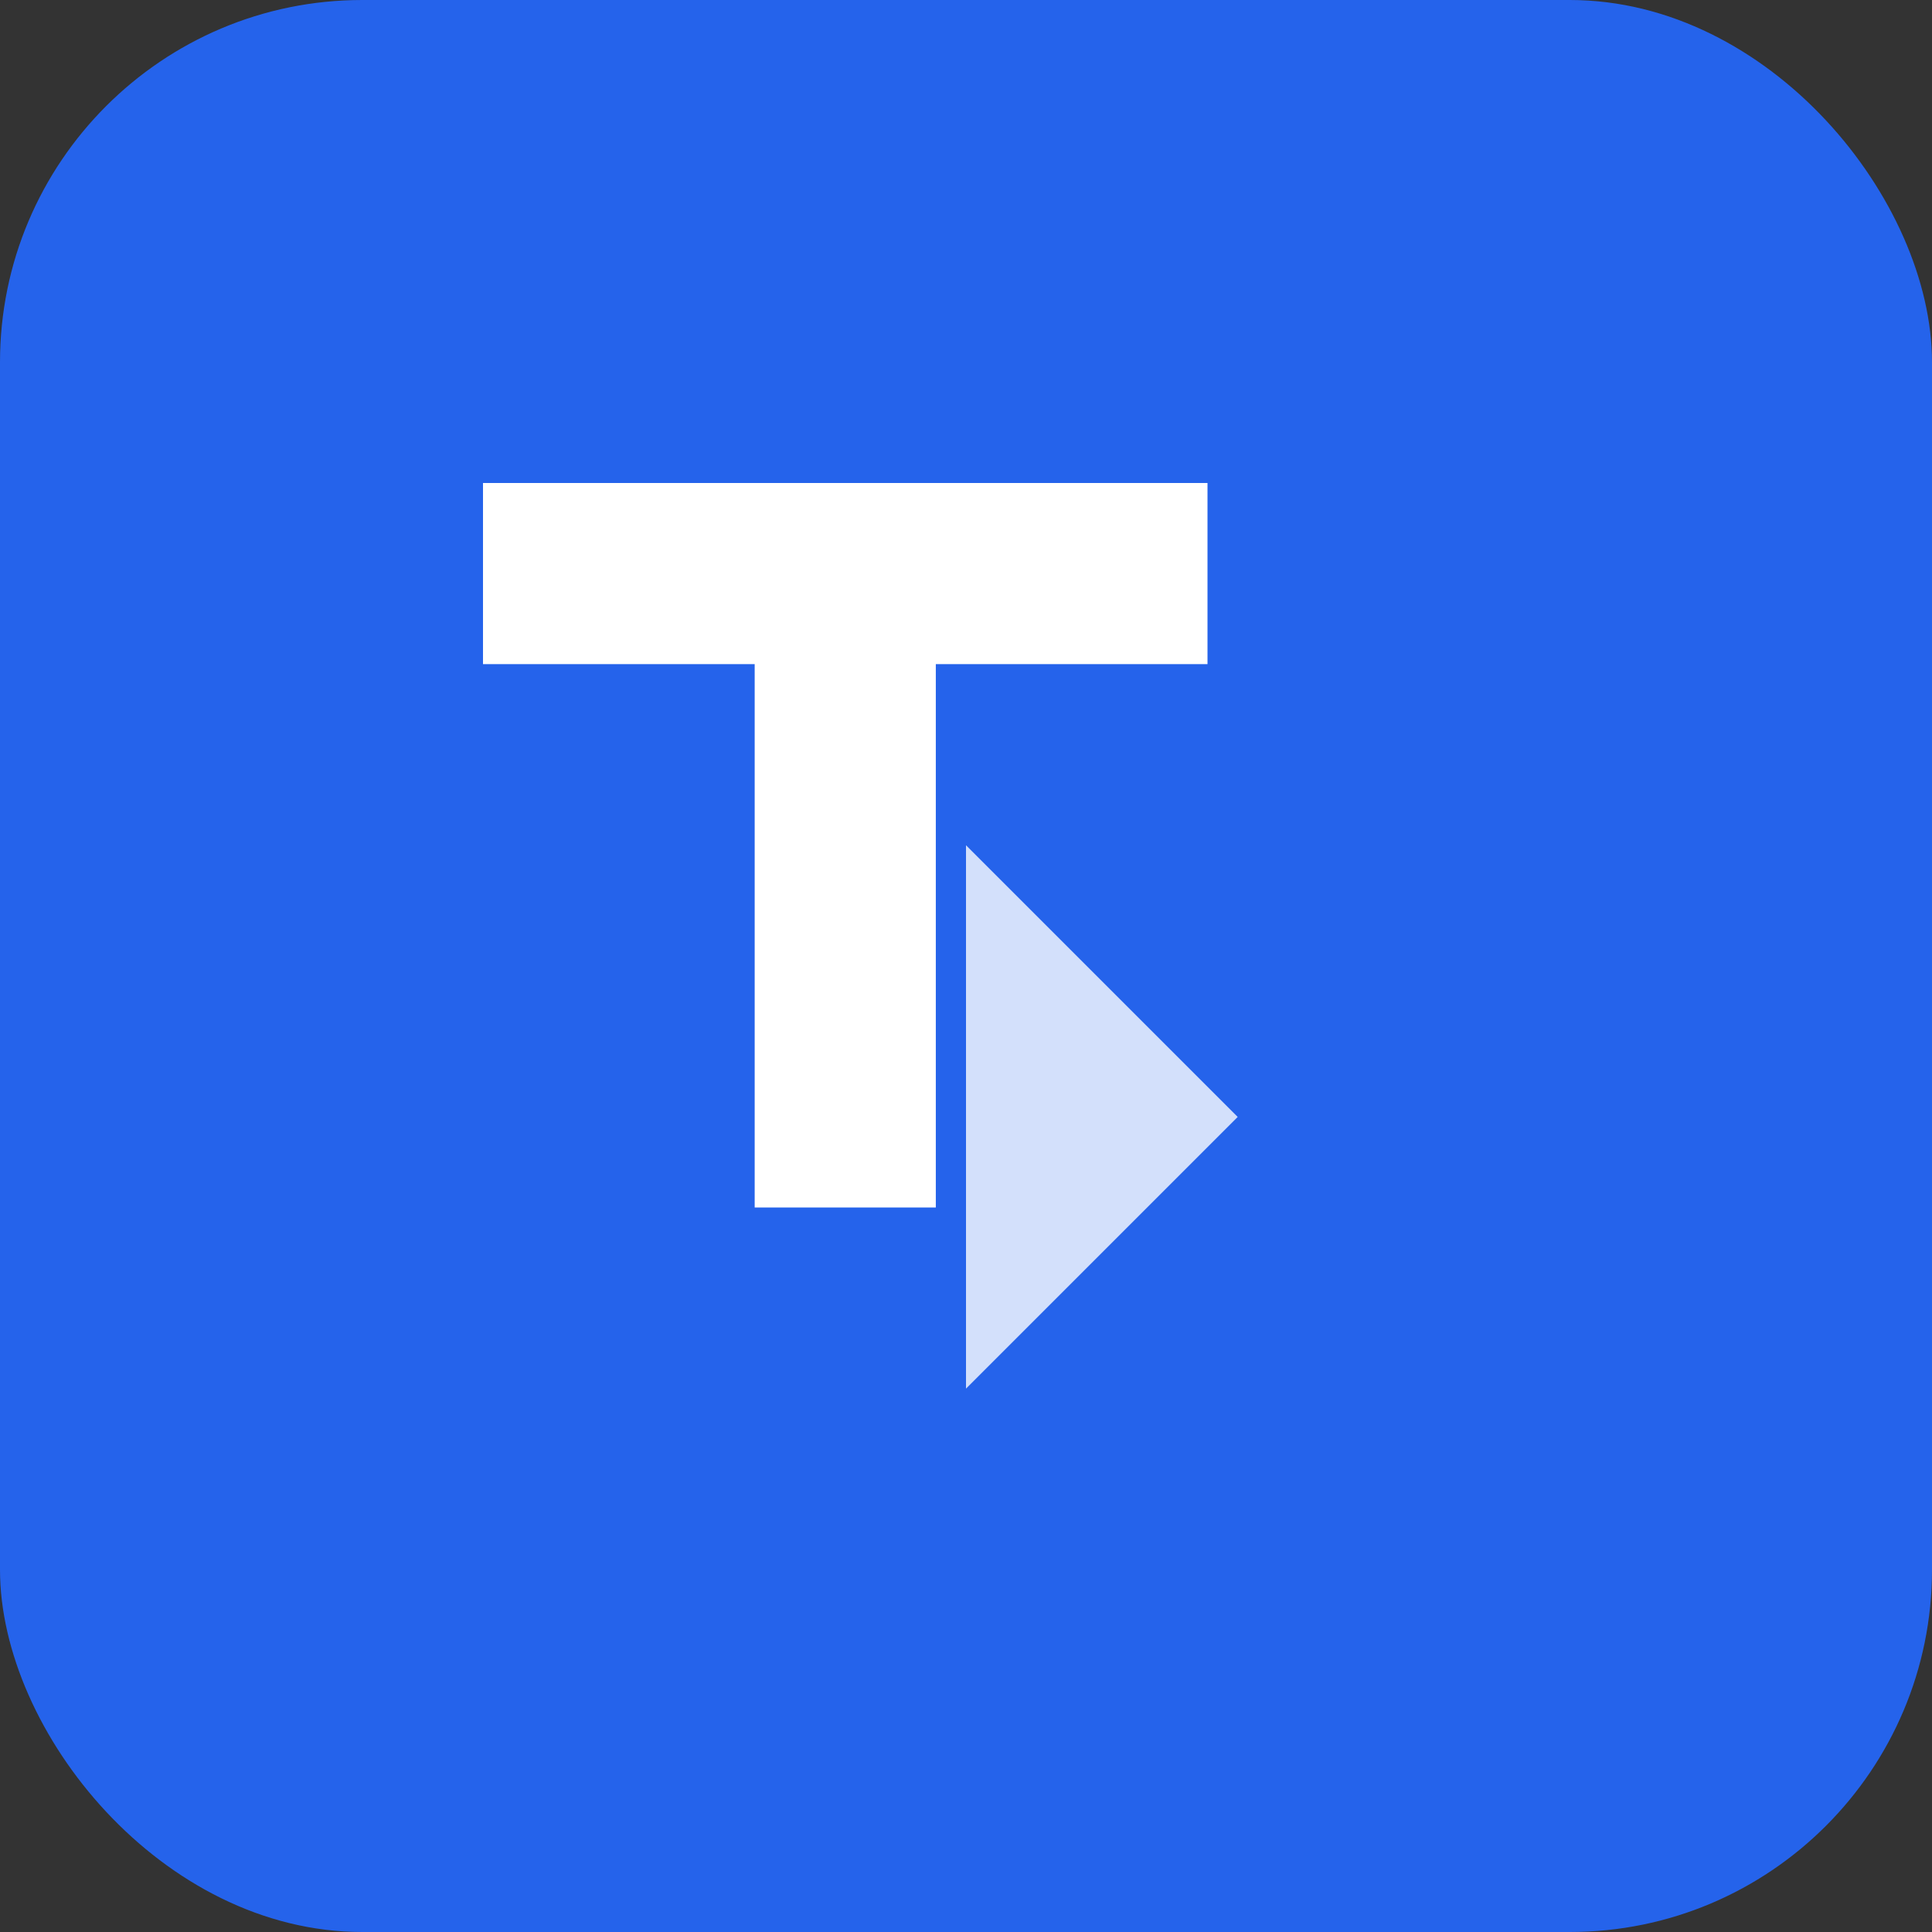
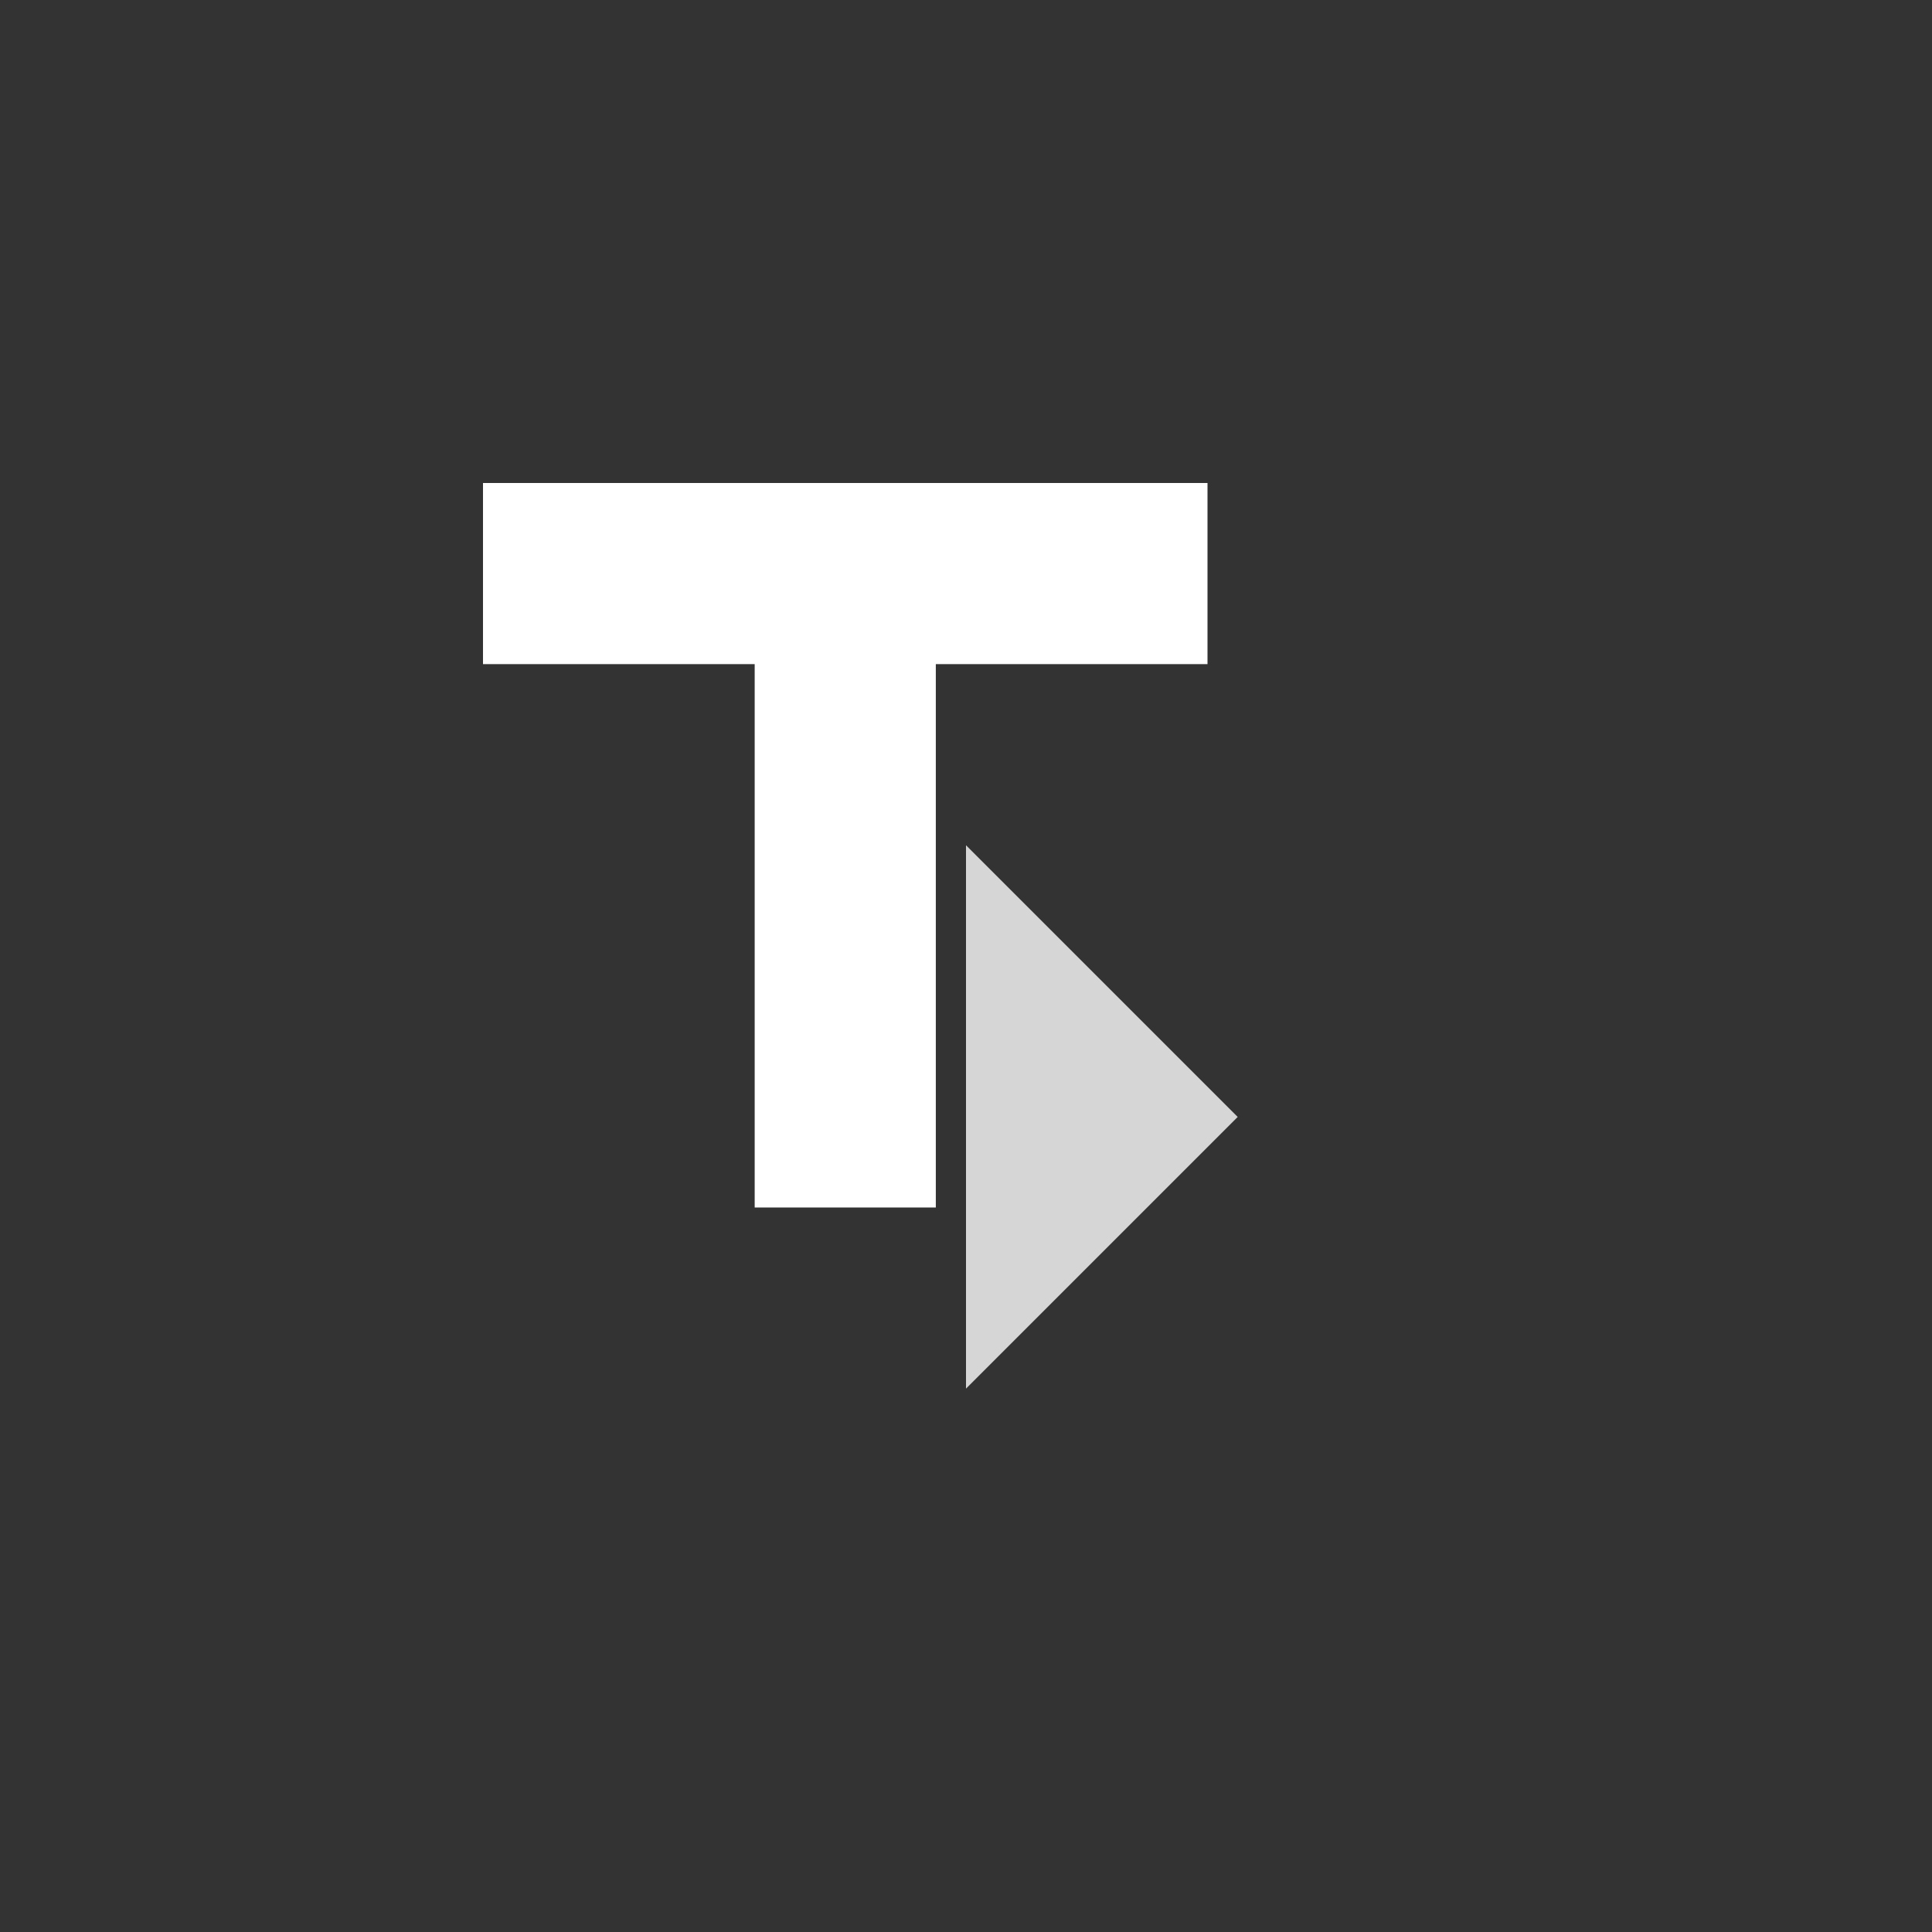
<svg xmlns="http://www.w3.org/2000/svg" width="32" height="32" viewBox="0 0 32 32" fill="none">
  <rect x="0" y="0" width="32" height="32" fill="#333333" stroke="none" />
-   <rect width="32" height="32" rx="6" fill="#2563eb" />
  <path d="M8 8h12v3h-4.5v9h-3v-9H8V8z" fill="white" />
  <path d="M16 14l4.5 4.5-4.5 4.5v-9z" fill="white" opacity="0.8" />
</svg>